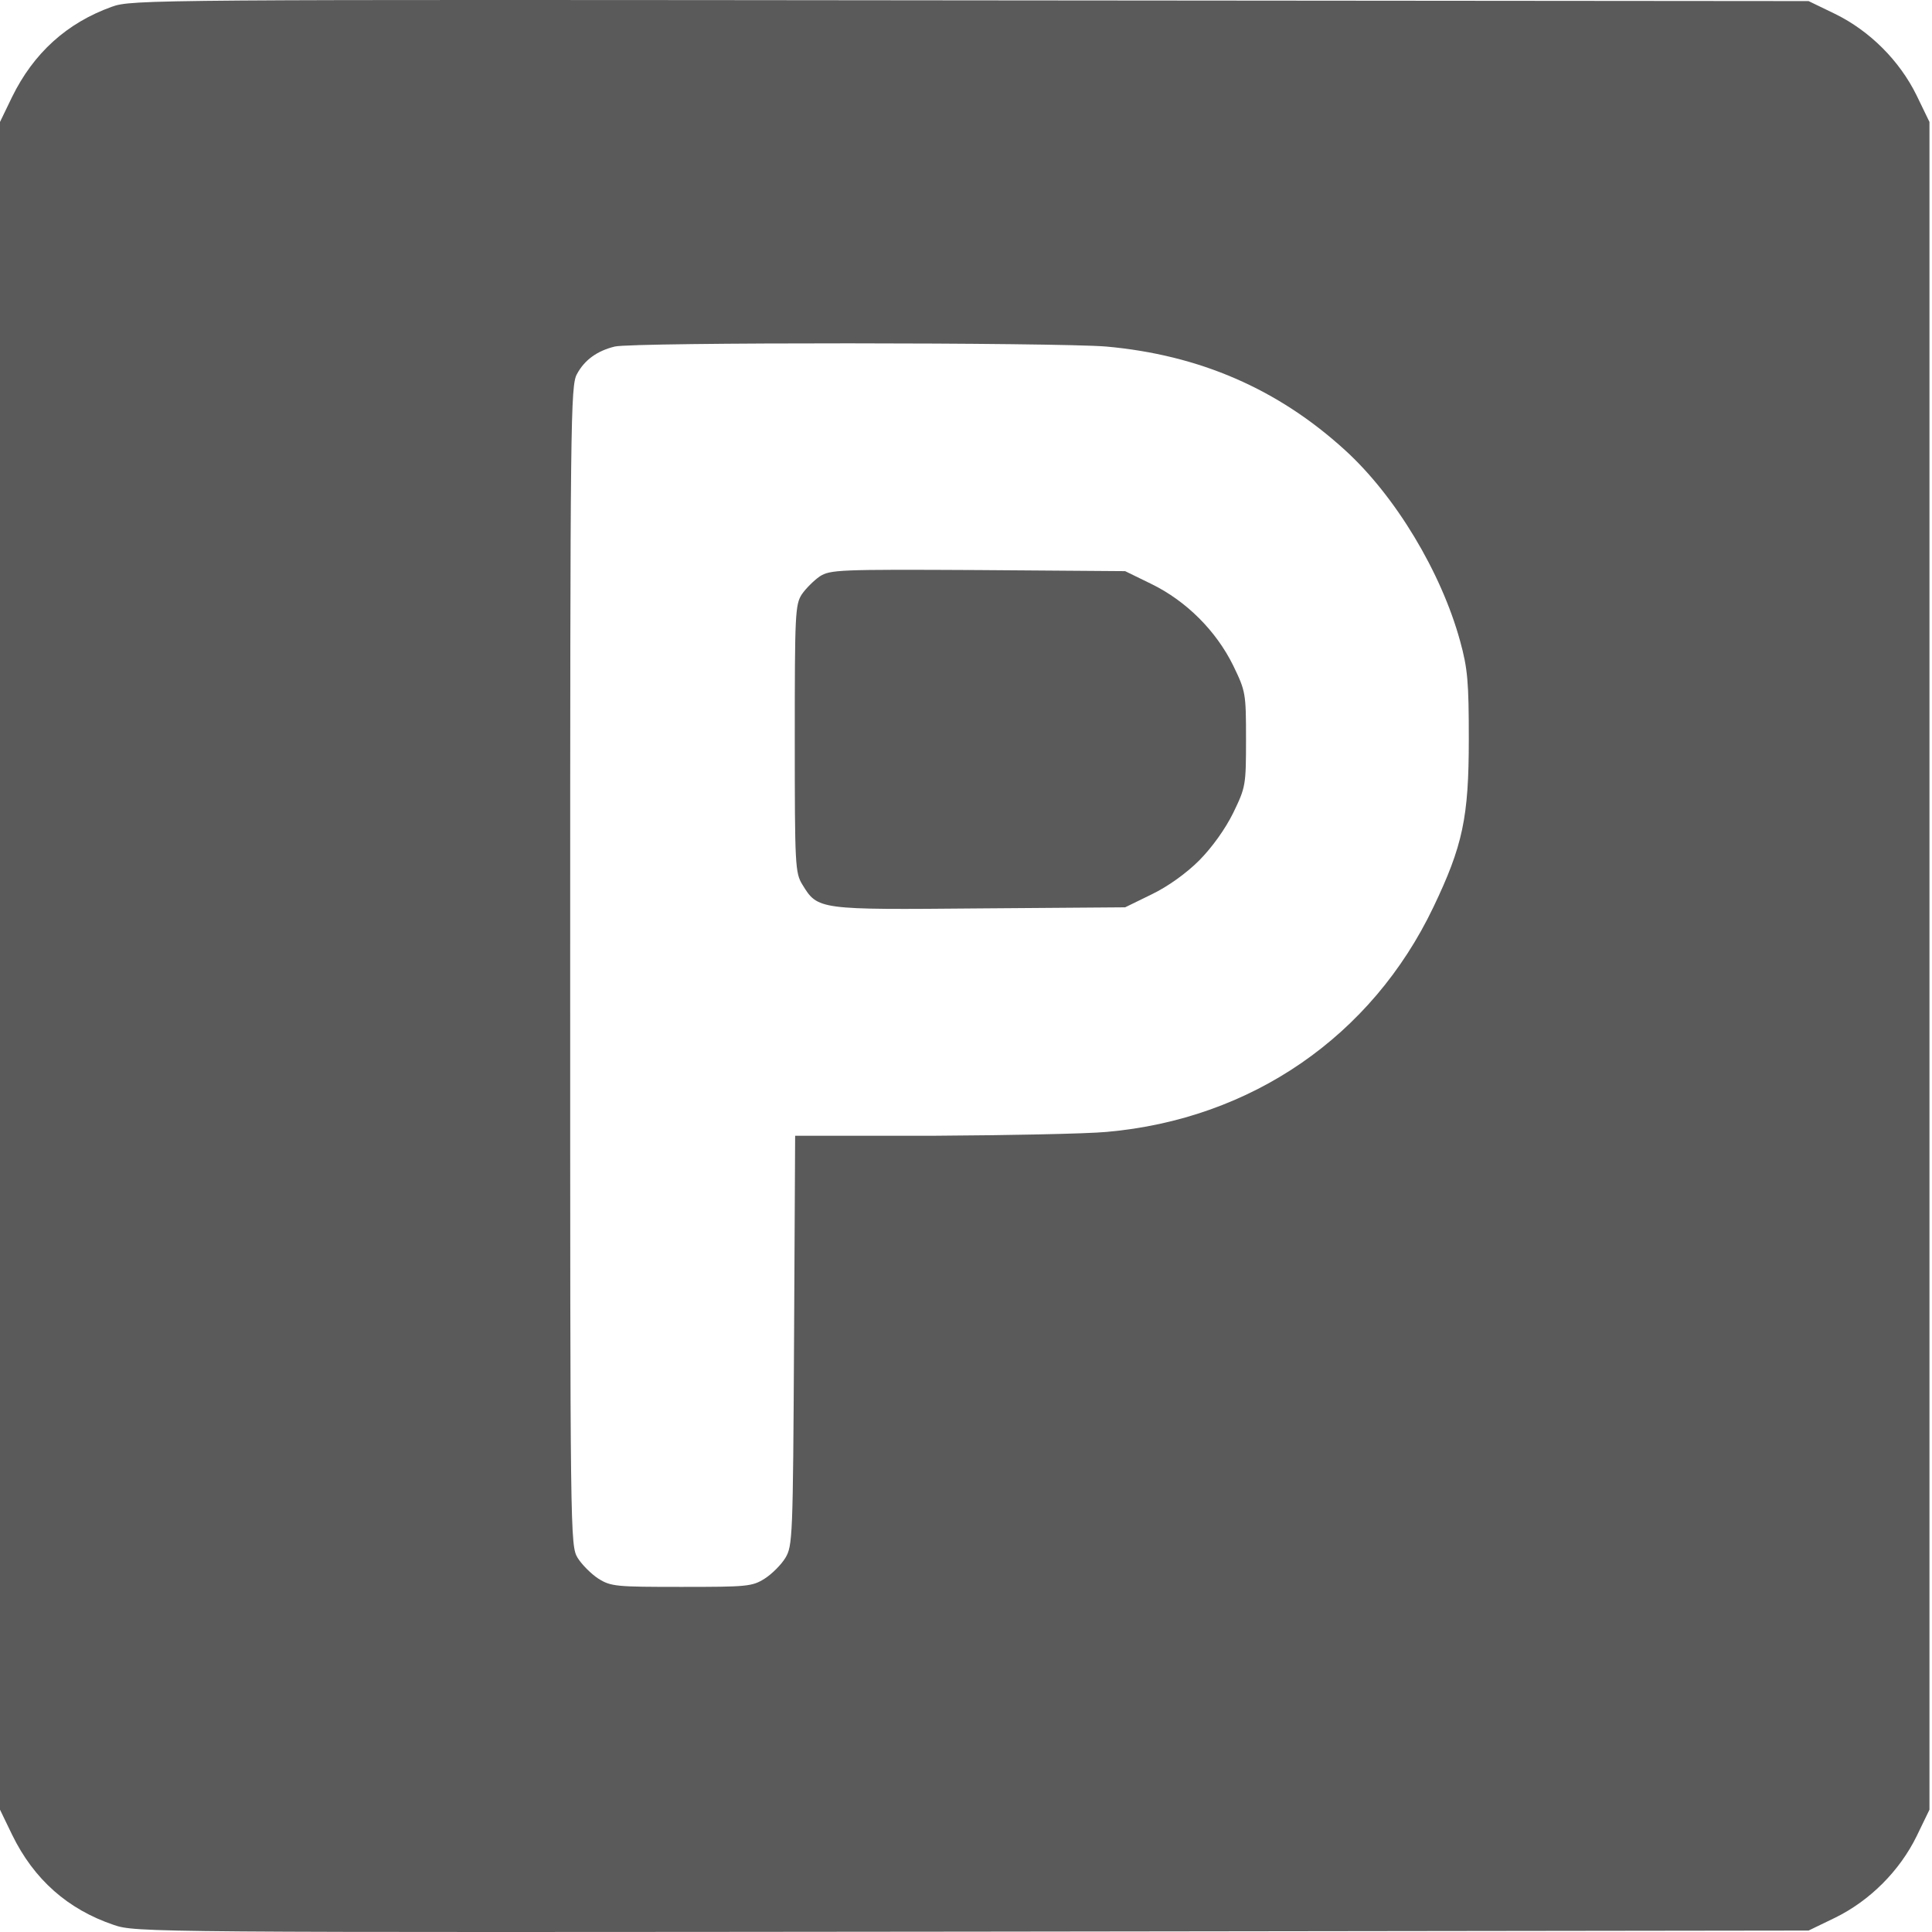
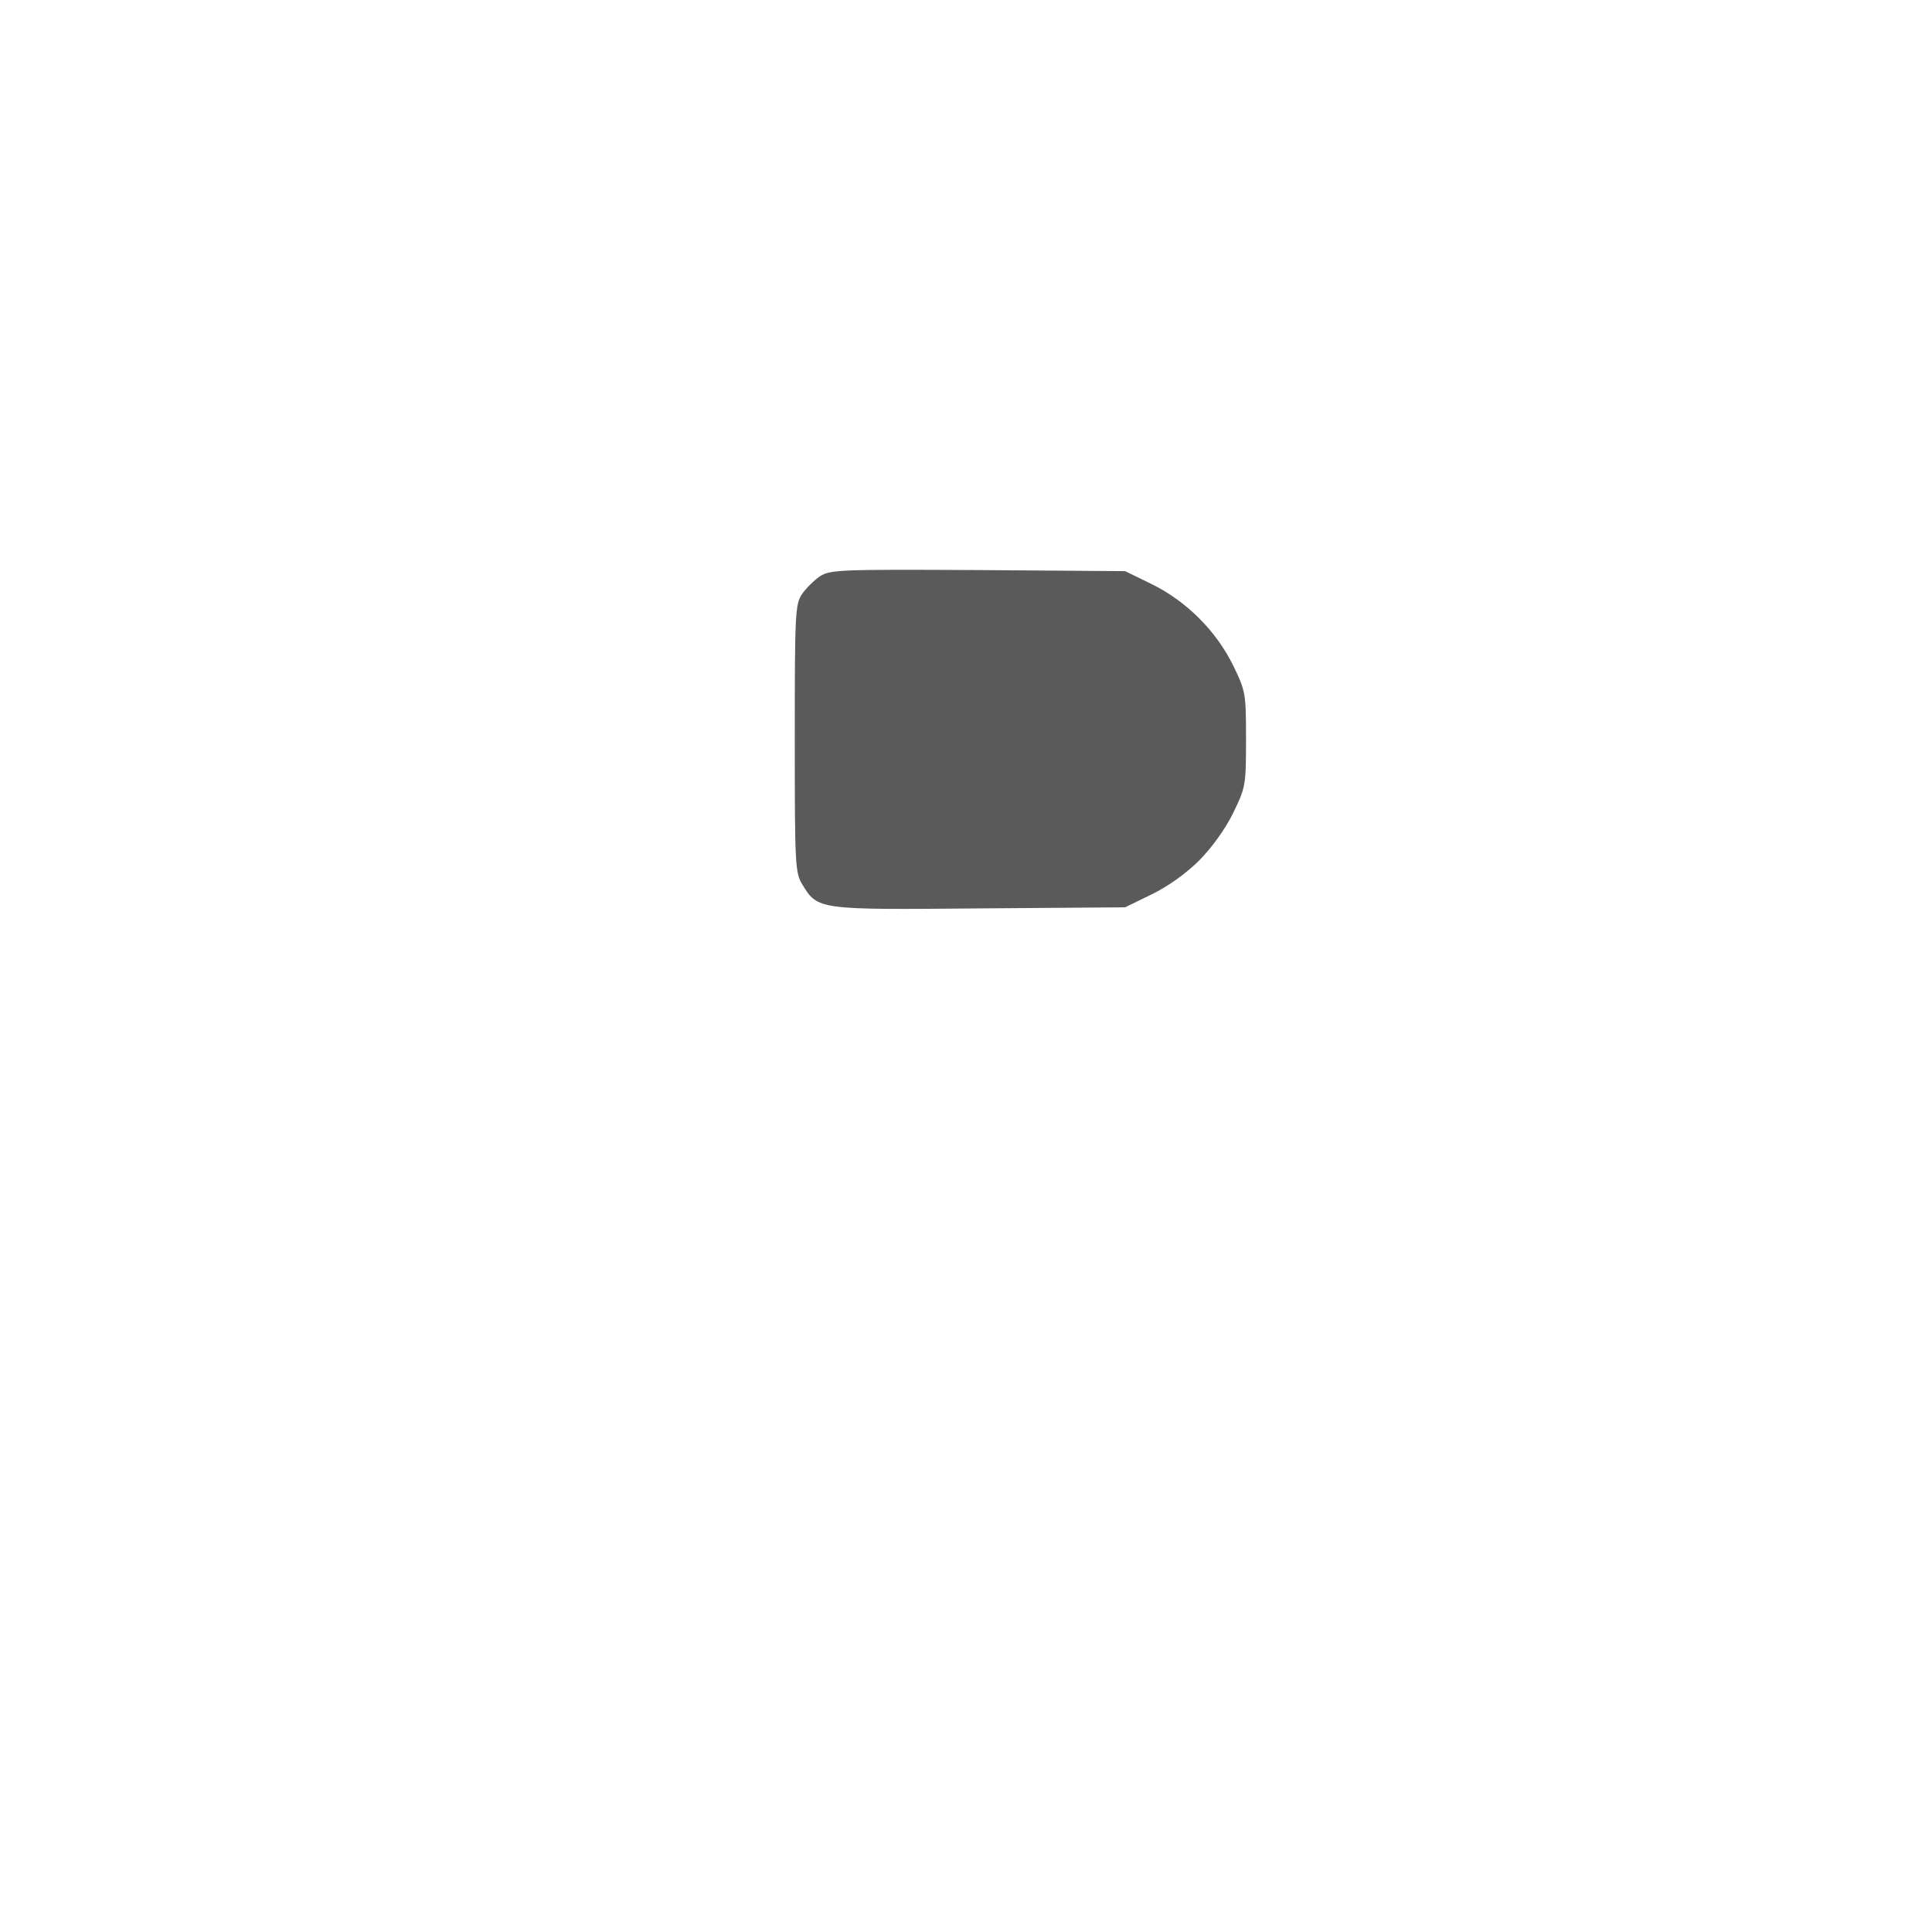
<svg xmlns="http://www.w3.org/2000/svg" width="16" height="16" viewBox="0 0 16 16" fill="none">
-   <path d="M0.926 0.056C0.553 0.19 0.278 0.44 0.1 0.803L0 1.01V7.998V14.987L0.1 15.194C0.281 15.566 0.563 15.813 0.941 15.941C1.123 16.004 1.213 16.004 8.052 15.997L14.978 15.988L15.197 15.882C15.485 15.741 15.732 15.494 15.873 15.206L15.979 14.987V7.998V1.01L15.873 0.791C15.732 0.503 15.485 0.256 15.197 0.115L14.978 0.009L8.036 0.003C1.248 -0.004 1.091 -0.004 0.926 0.056ZM9.162 2.87C9.931 2.939 10.582 3.22 11.138 3.727C11.557 4.108 11.936 4.74 12.092 5.309C12.155 5.537 12.164 5.65 12.164 6.122C12.164 6.77 12.114 7.004 11.87 7.514C11.36 8.58 10.366 9.268 9.165 9.374C8.993 9.39 8.34 9.402 7.717 9.406H6.585L6.576 11.101C6.567 12.736 6.564 12.802 6.504 12.902C6.47 12.958 6.392 13.036 6.332 13.074C6.229 13.139 6.185 13.142 5.644 13.142C5.103 13.142 5.06 13.139 4.956 13.074C4.897 13.036 4.819 12.958 4.784 12.902C4.722 12.798 4.722 12.742 4.722 7.998C4.722 3.464 4.725 3.192 4.778 3.098C4.841 2.98 4.947 2.905 5.091 2.87C5.238 2.833 8.762 2.836 9.162 2.87Z" fill="#5A5A5A" />
  <path d="M6.788 4.774C6.742 4.806 6.673 4.874 6.641 4.921C6.585 5.006 6.582 5.087 6.582 6.119C6.582 7.166 6.585 7.229 6.645 7.326C6.773 7.535 6.776 7.535 8.114 7.523L9.318 7.514L9.537 7.407C9.672 7.342 9.825 7.232 9.931 7.126C10.037 7.019 10.147 6.866 10.213 6.732C10.316 6.519 10.319 6.504 10.319 6.122C10.319 5.741 10.316 5.725 10.213 5.512C10.072 5.225 9.825 4.978 9.537 4.837L9.318 4.73L8.099 4.721C6.942 4.715 6.876 4.718 6.788 4.774Z" fill="#5A5A5A" />
</svg>